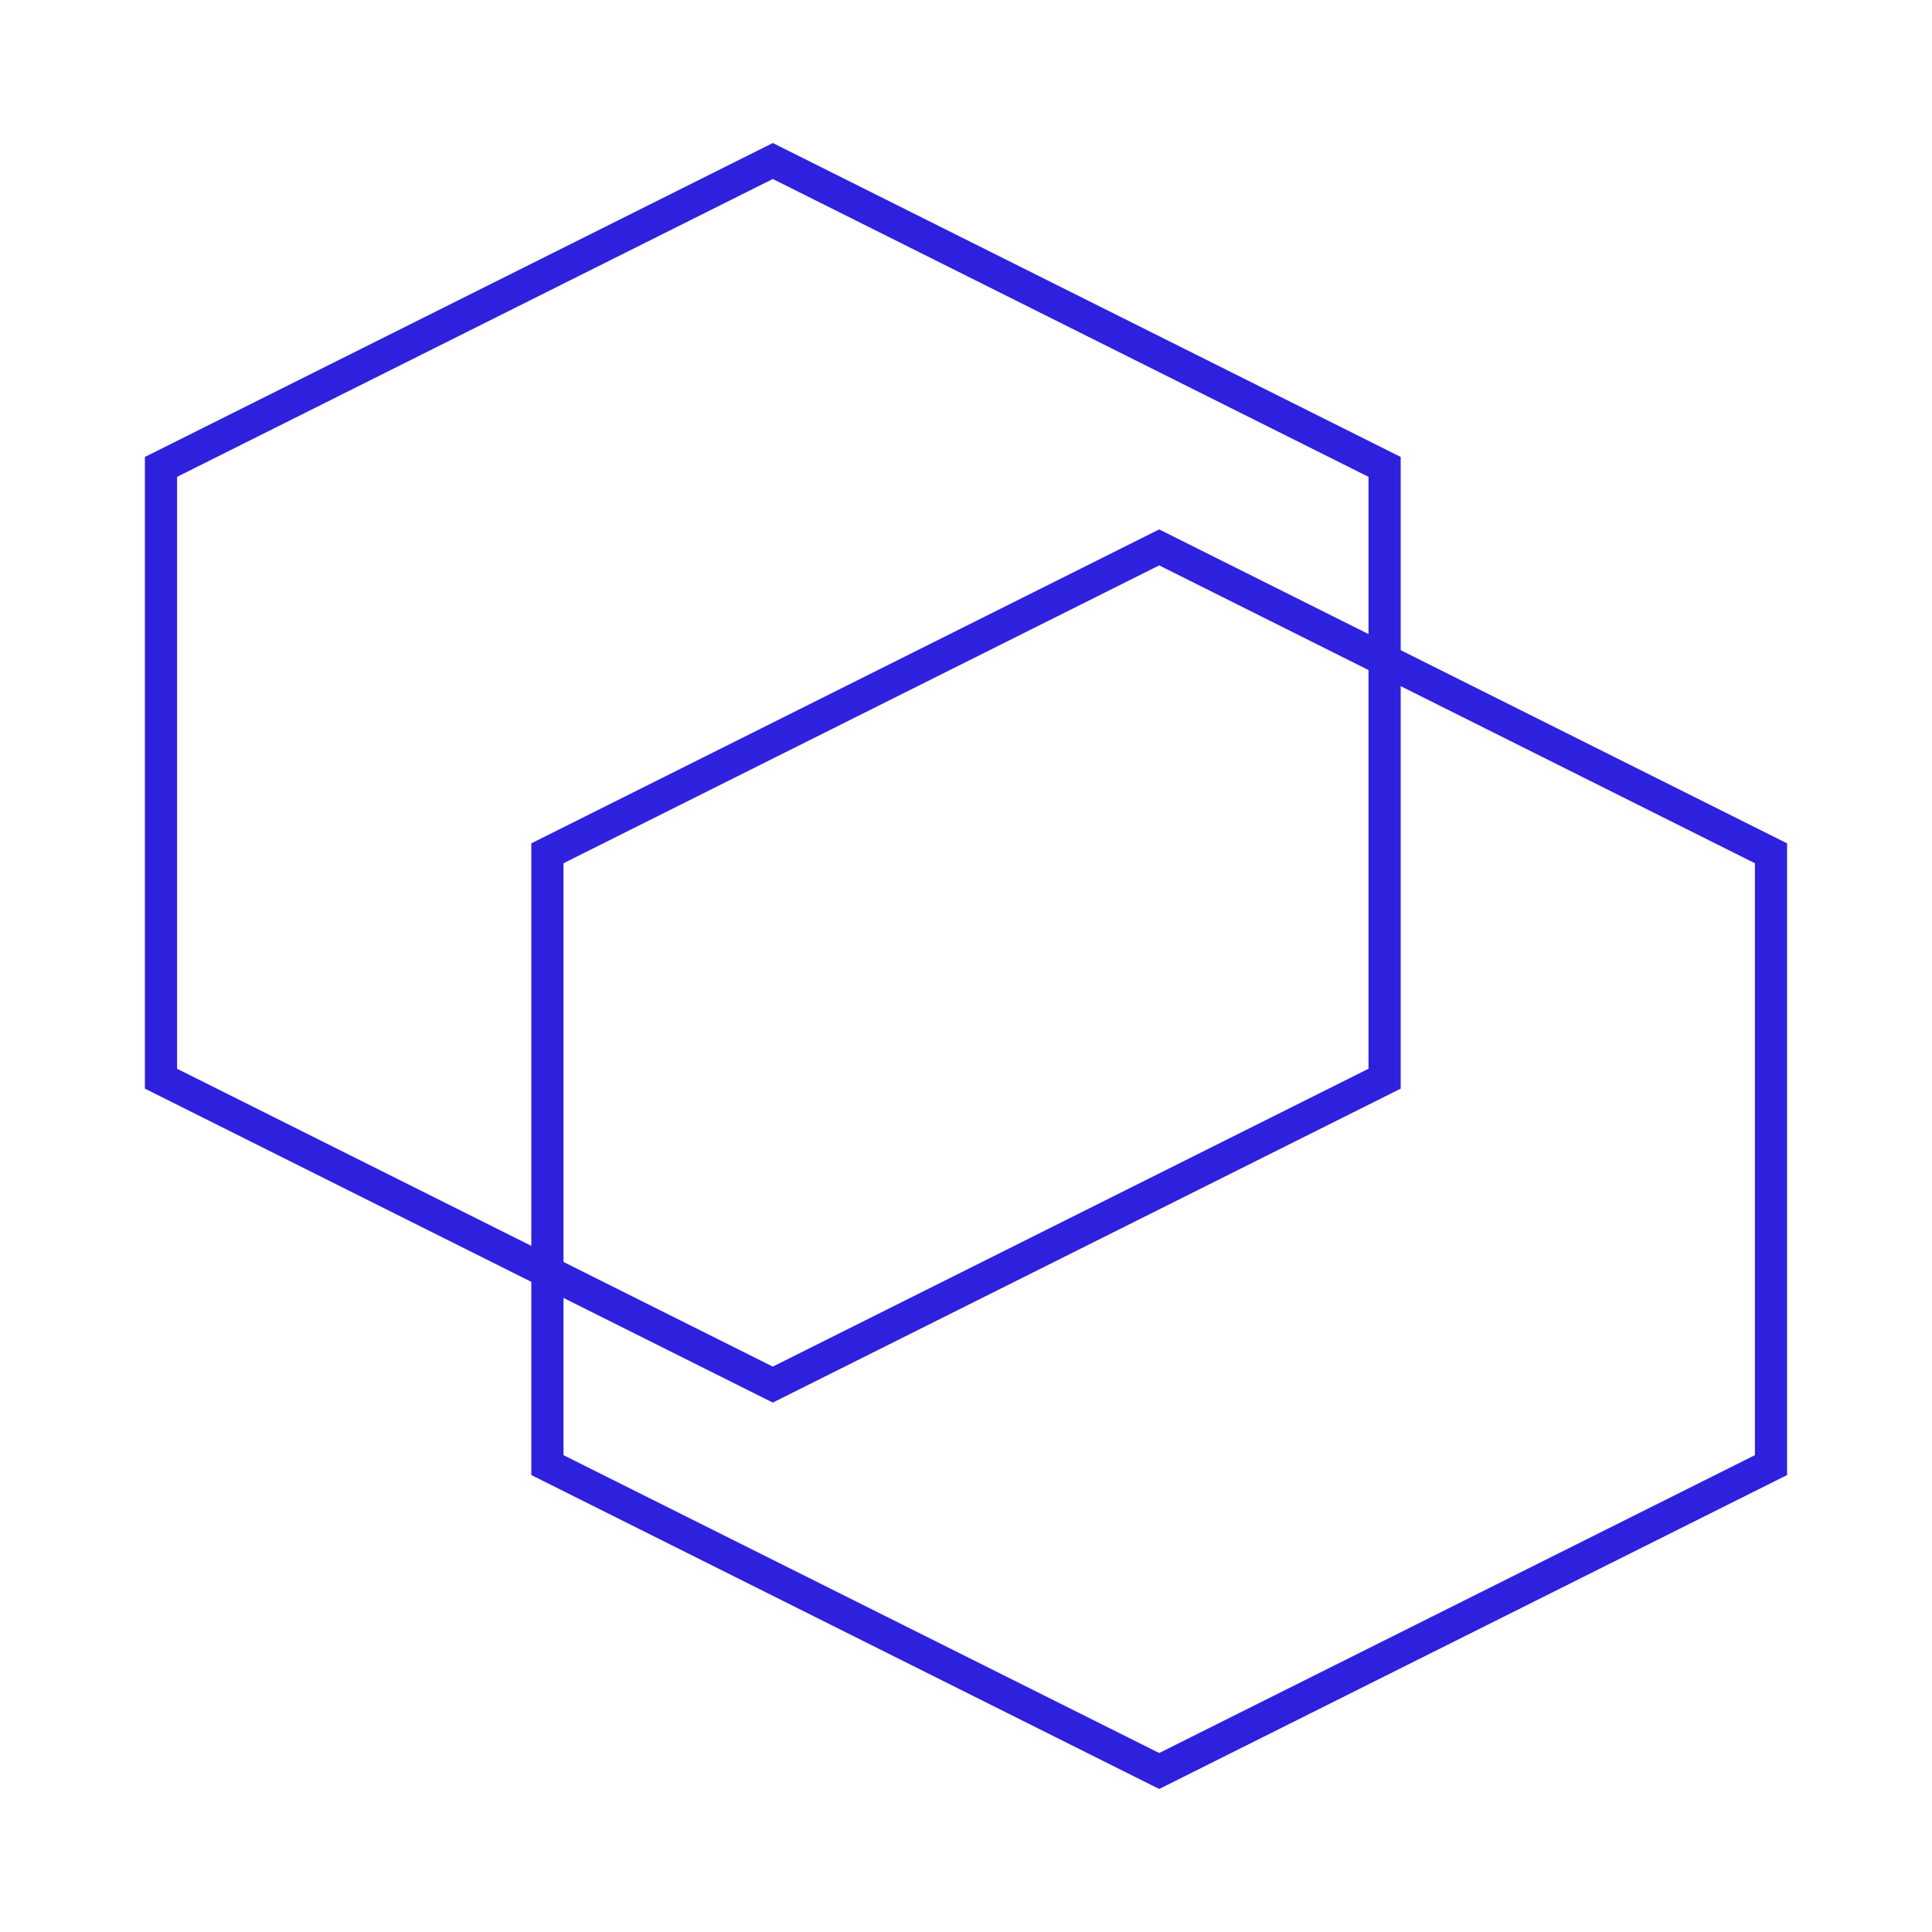
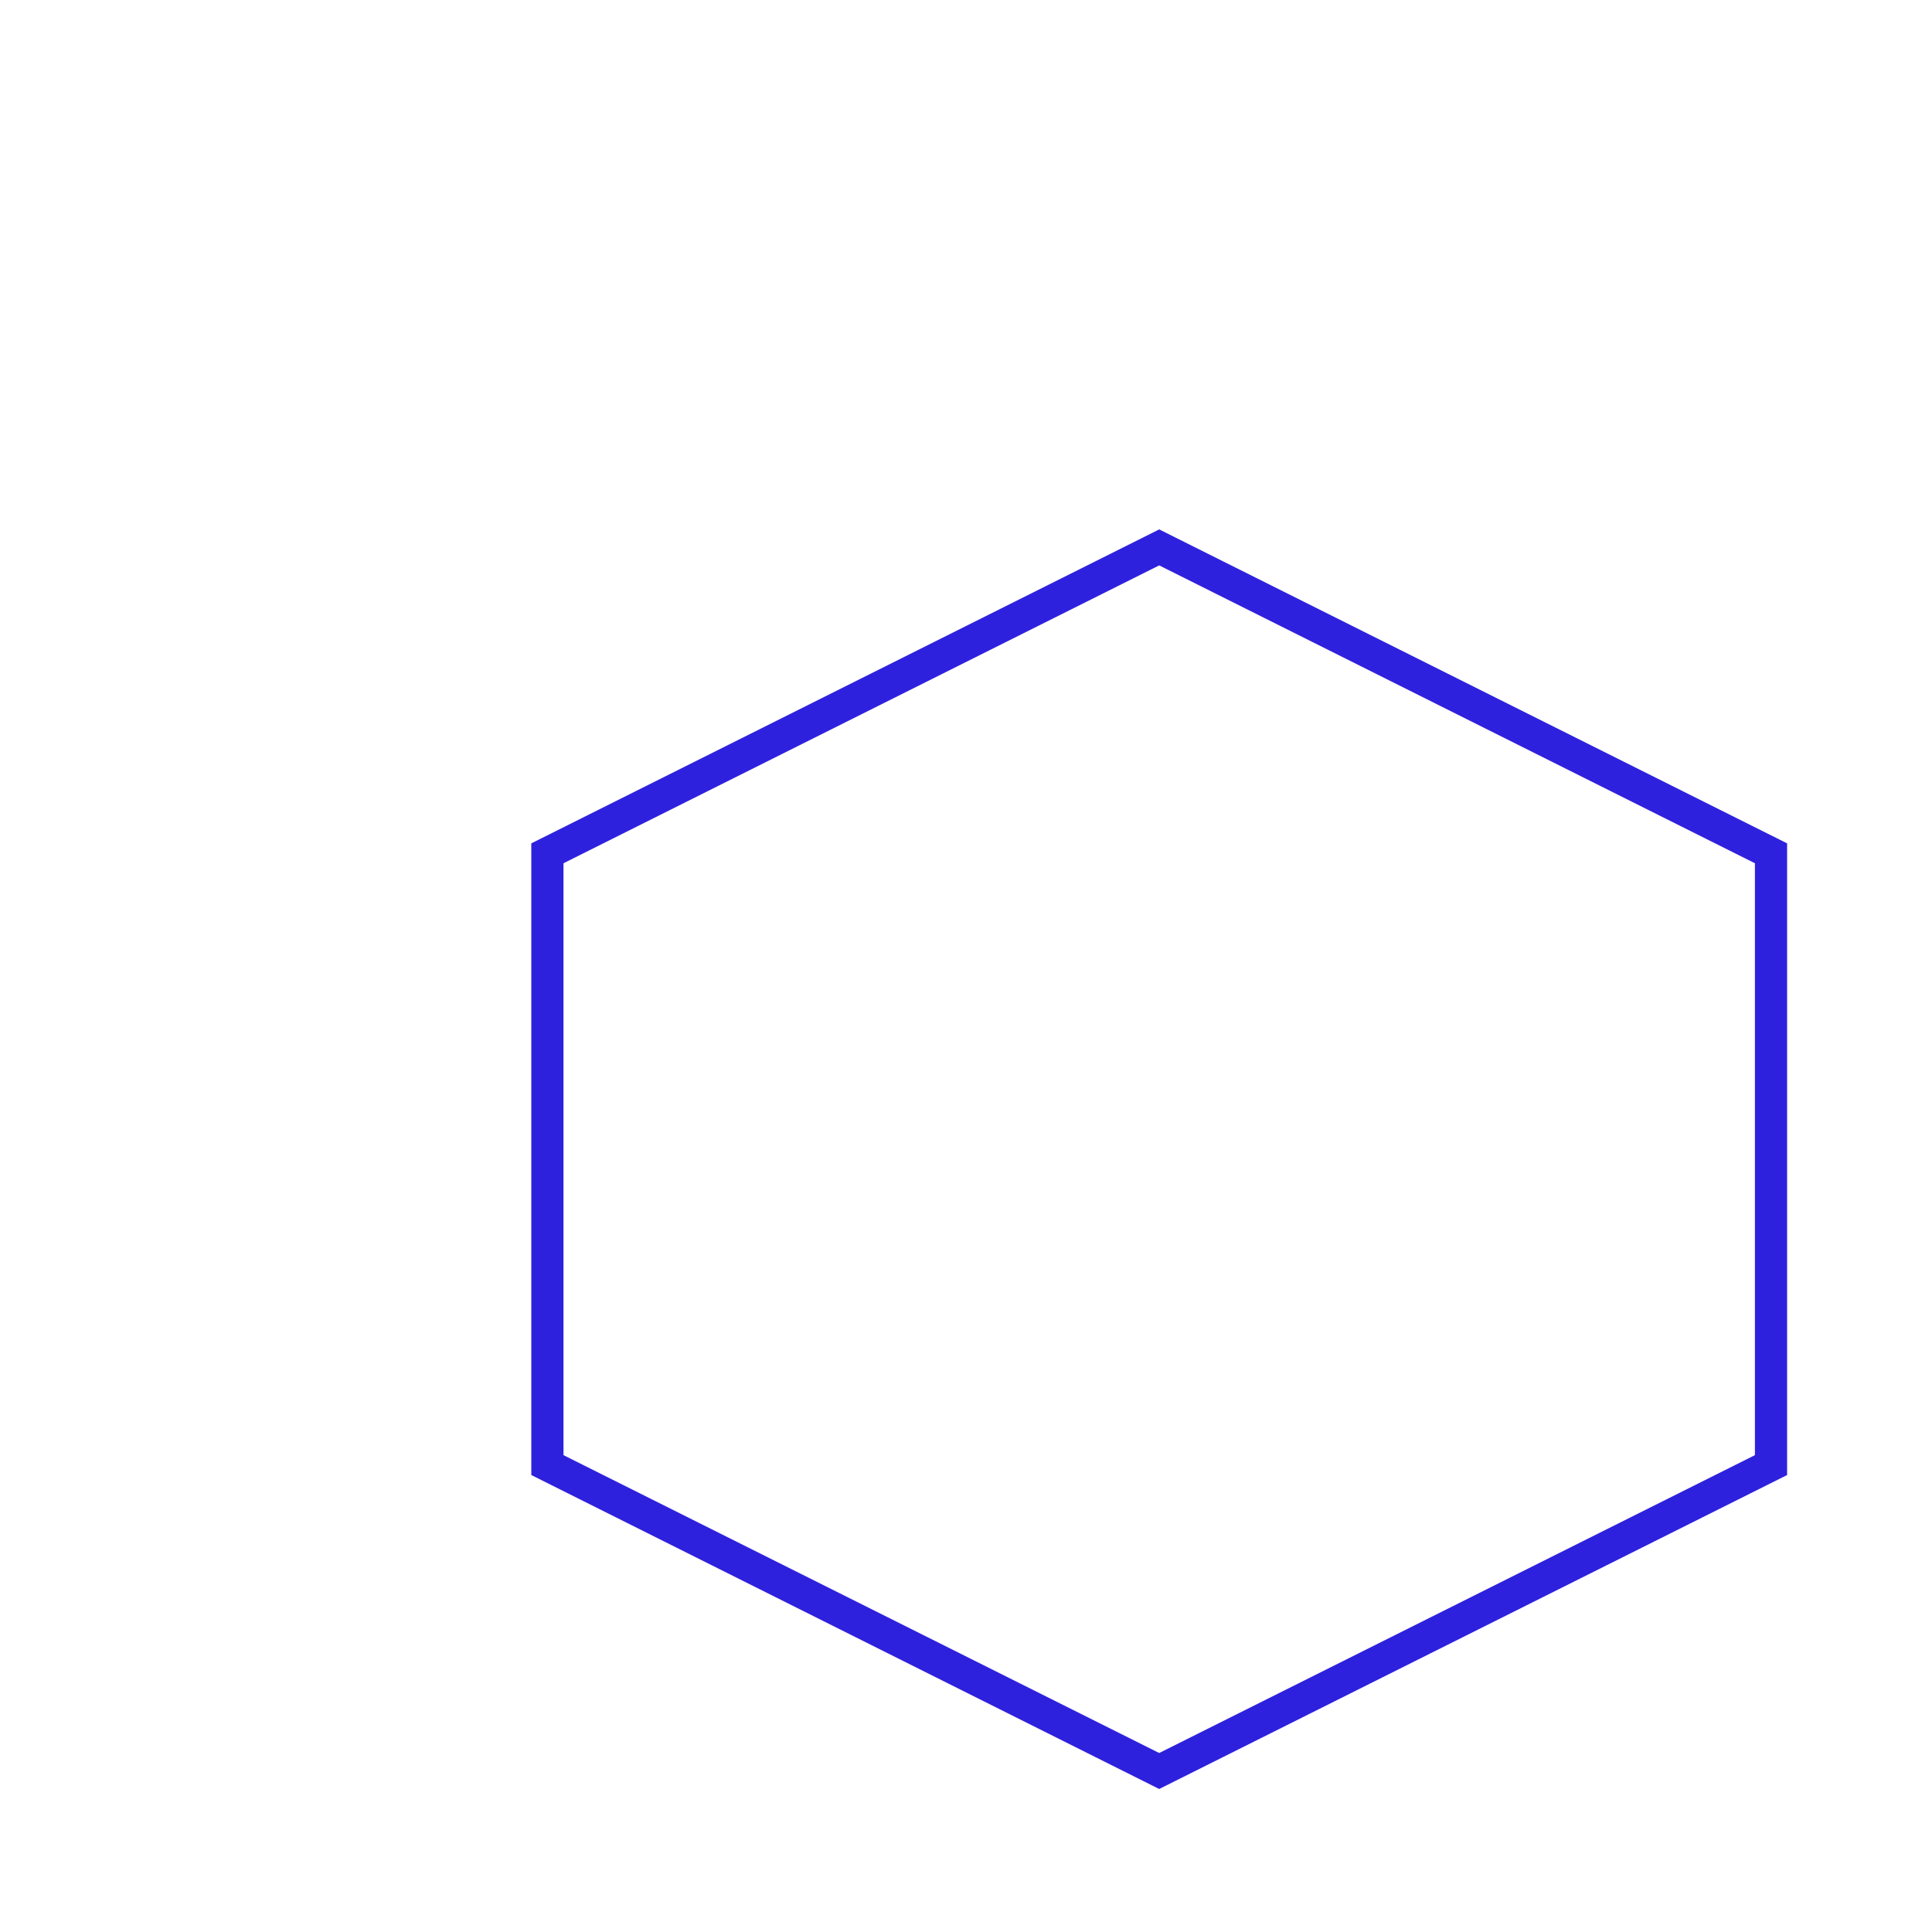
<svg xmlns="http://www.w3.org/2000/svg" width="60" height="60" viewBox="0 0 60 60" fill="none">
-   <path d="M24 5L43 14.5L43 33.5L24 43L5 33.5V14.5L24 5Z" stroke="#2E21DE" />
  <path d="M36 17L55 26.5L55 45.5L36 55L17 45.5V26.5L36 17Z" stroke="#2E21DE" />
</svg>